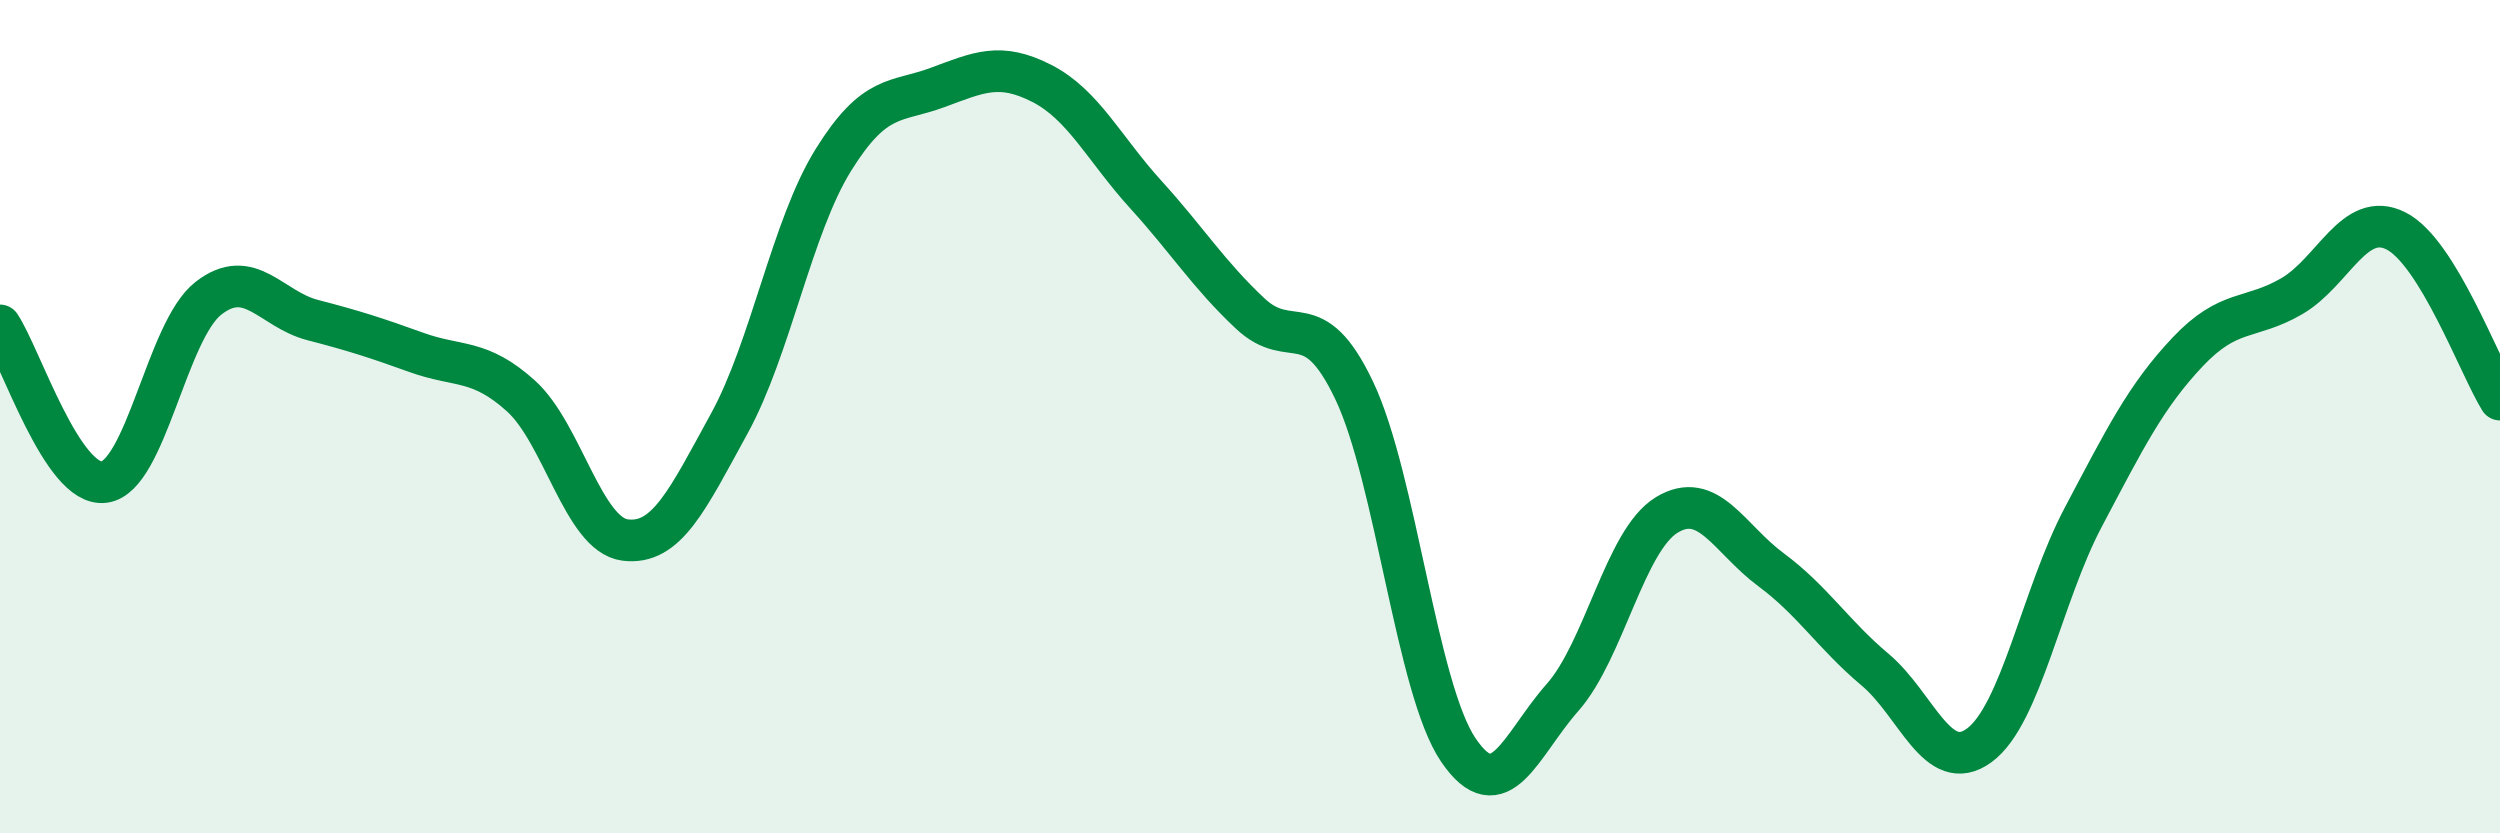
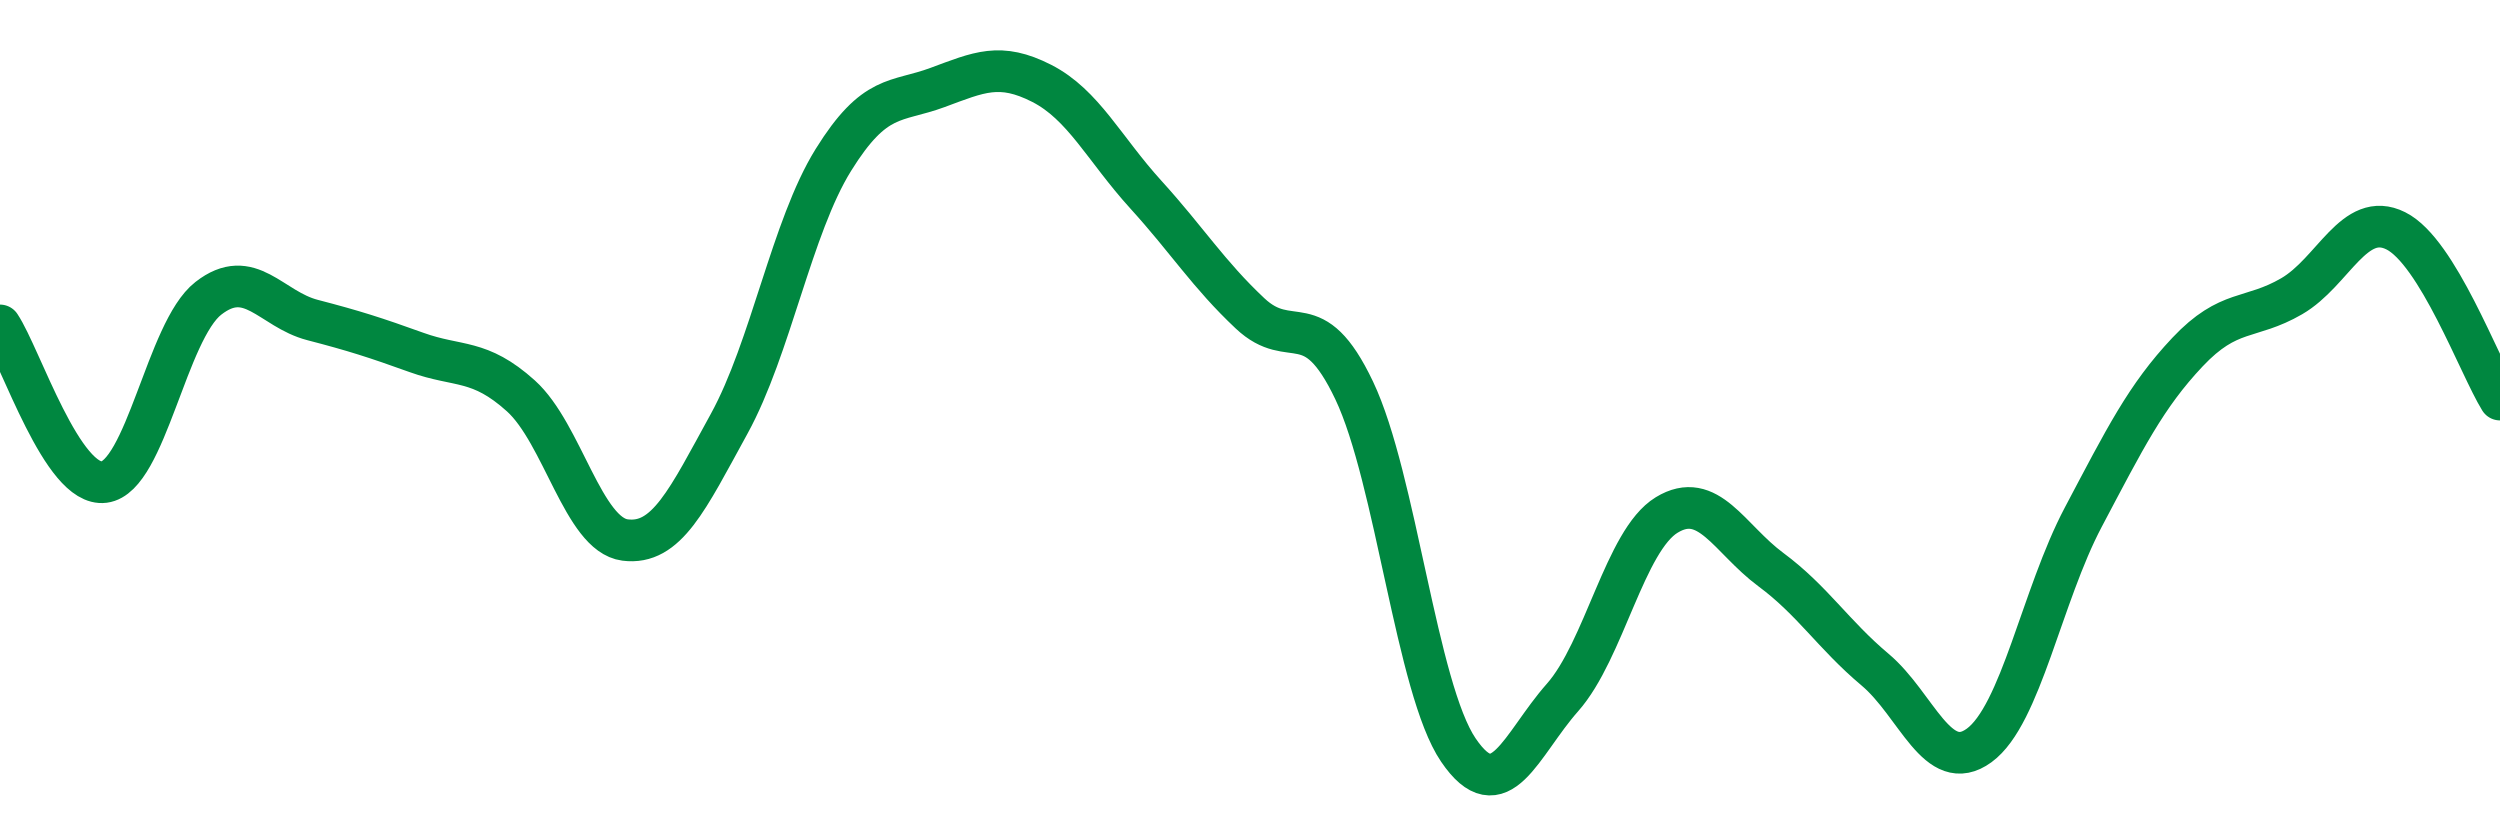
<svg xmlns="http://www.w3.org/2000/svg" width="60" height="20" viewBox="0 0 60 20">
-   <path d="M 0,7.81 C 0.5,8.56 1.5,11.7 2.5,11.57 C 3.5,11.44 4,7.94 5,7.16 C 6,6.38 6.5,7.42 7.5,7.68 C 8.5,7.94 9,8.1 10,8.46 C 11,8.82 11.5,8.6 12.5,9.5 C 13.5,10.4 14,12.83 15,12.96 C 16,13.09 16.5,11.99 17.5,10.17 C 18.5,8.35 19,5.45 20,3.84 C 21,2.23 21.5,2.47 22.5,2.1 C 23.5,1.73 24,1.49 25,2 C 26,2.51 26.5,3.57 27.5,4.67 C 28.5,5.77 29,6.58 30,7.52 C 31,8.46 31.5,7.27 32.5,9.37 C 33.5,11.47 34,16.53 35,18 C 36,19.47 36.5,17.87 37.5,16.74 C 38.5,15.61 39,12.97 40,12.36 C 41,11.75 41.5,12.93 42.5,13.67 C 43.5,14.41 44,15.23 45,16.07 C 46,16.91 46.5,18.62 47.5,17.89 C 48.5,17.16 49,14.3 50,12.41 C 51,10.52 51.5,9.51 52.5,8.45 C 53.5,7.39 54,7.69 55,7.11 C 56,6.53 56.5,5.04 57.5,5.54 C 58.5,6.04 59.5,8.78 60,9.59L60 20L0 20Z" fill="#008740" opacity="0.1" stroke-linecap="round" stroke-linejoin="round" />
  <path d="M 0,7.81 C 0.5,8.56 1.5,11.7 2.5,11.57 C 3.5,11.44 4,7.94 5,7.16 C 6,6.38 6.5,7.42 7.5,7.68 C 8.5,7.94 9,8.1 10,8.46 C 11,8.82 11.5,8.6 12.5,9.5 C 13.5,10.4 14,12.83 15,12.96 C 16,13.09 16.5,11.99 17.5,10.17 C 18.5,8.35 19,5.45 20,3.84 C 21,2.23 21.5,2.47 22.5,2.1 C 23.5,1.73 24,1.49 25,2 C 26,2.51 26.5,3.57 27.5,4.67 C 28.5,5.77 29,6.58 30,7.52 C 31,8.46 31.5,7.27 32.5,9.37 C 33.5,11.47 34,16.53 35,18 C 36,19.47 36.5,17.87 37.5,16.74 C 38.5,15.61 39,12.97 40,12.36 C 41,11.75 41.5,12.93 42.5,13.67 C 43.5,14.41 44,15.23 45,16.07 C 46,16.91 46.5,18.62 47.5,17.89 C 48.5,17.16 49,14.3 50,12.41 C 51,10.52 51.5,9.51 52.5,8.45 C 53.5,7.39 54,7.69 55,7.11 C 56,6.53 56.5,5.04 57.5,5.54 C 58.5,6.04 59.5,8.78 60,9.59" stroke="#008740" stroke-width="1" fill="none" stroke-linecap="round" stroke-linejoin="round" />
</svg>